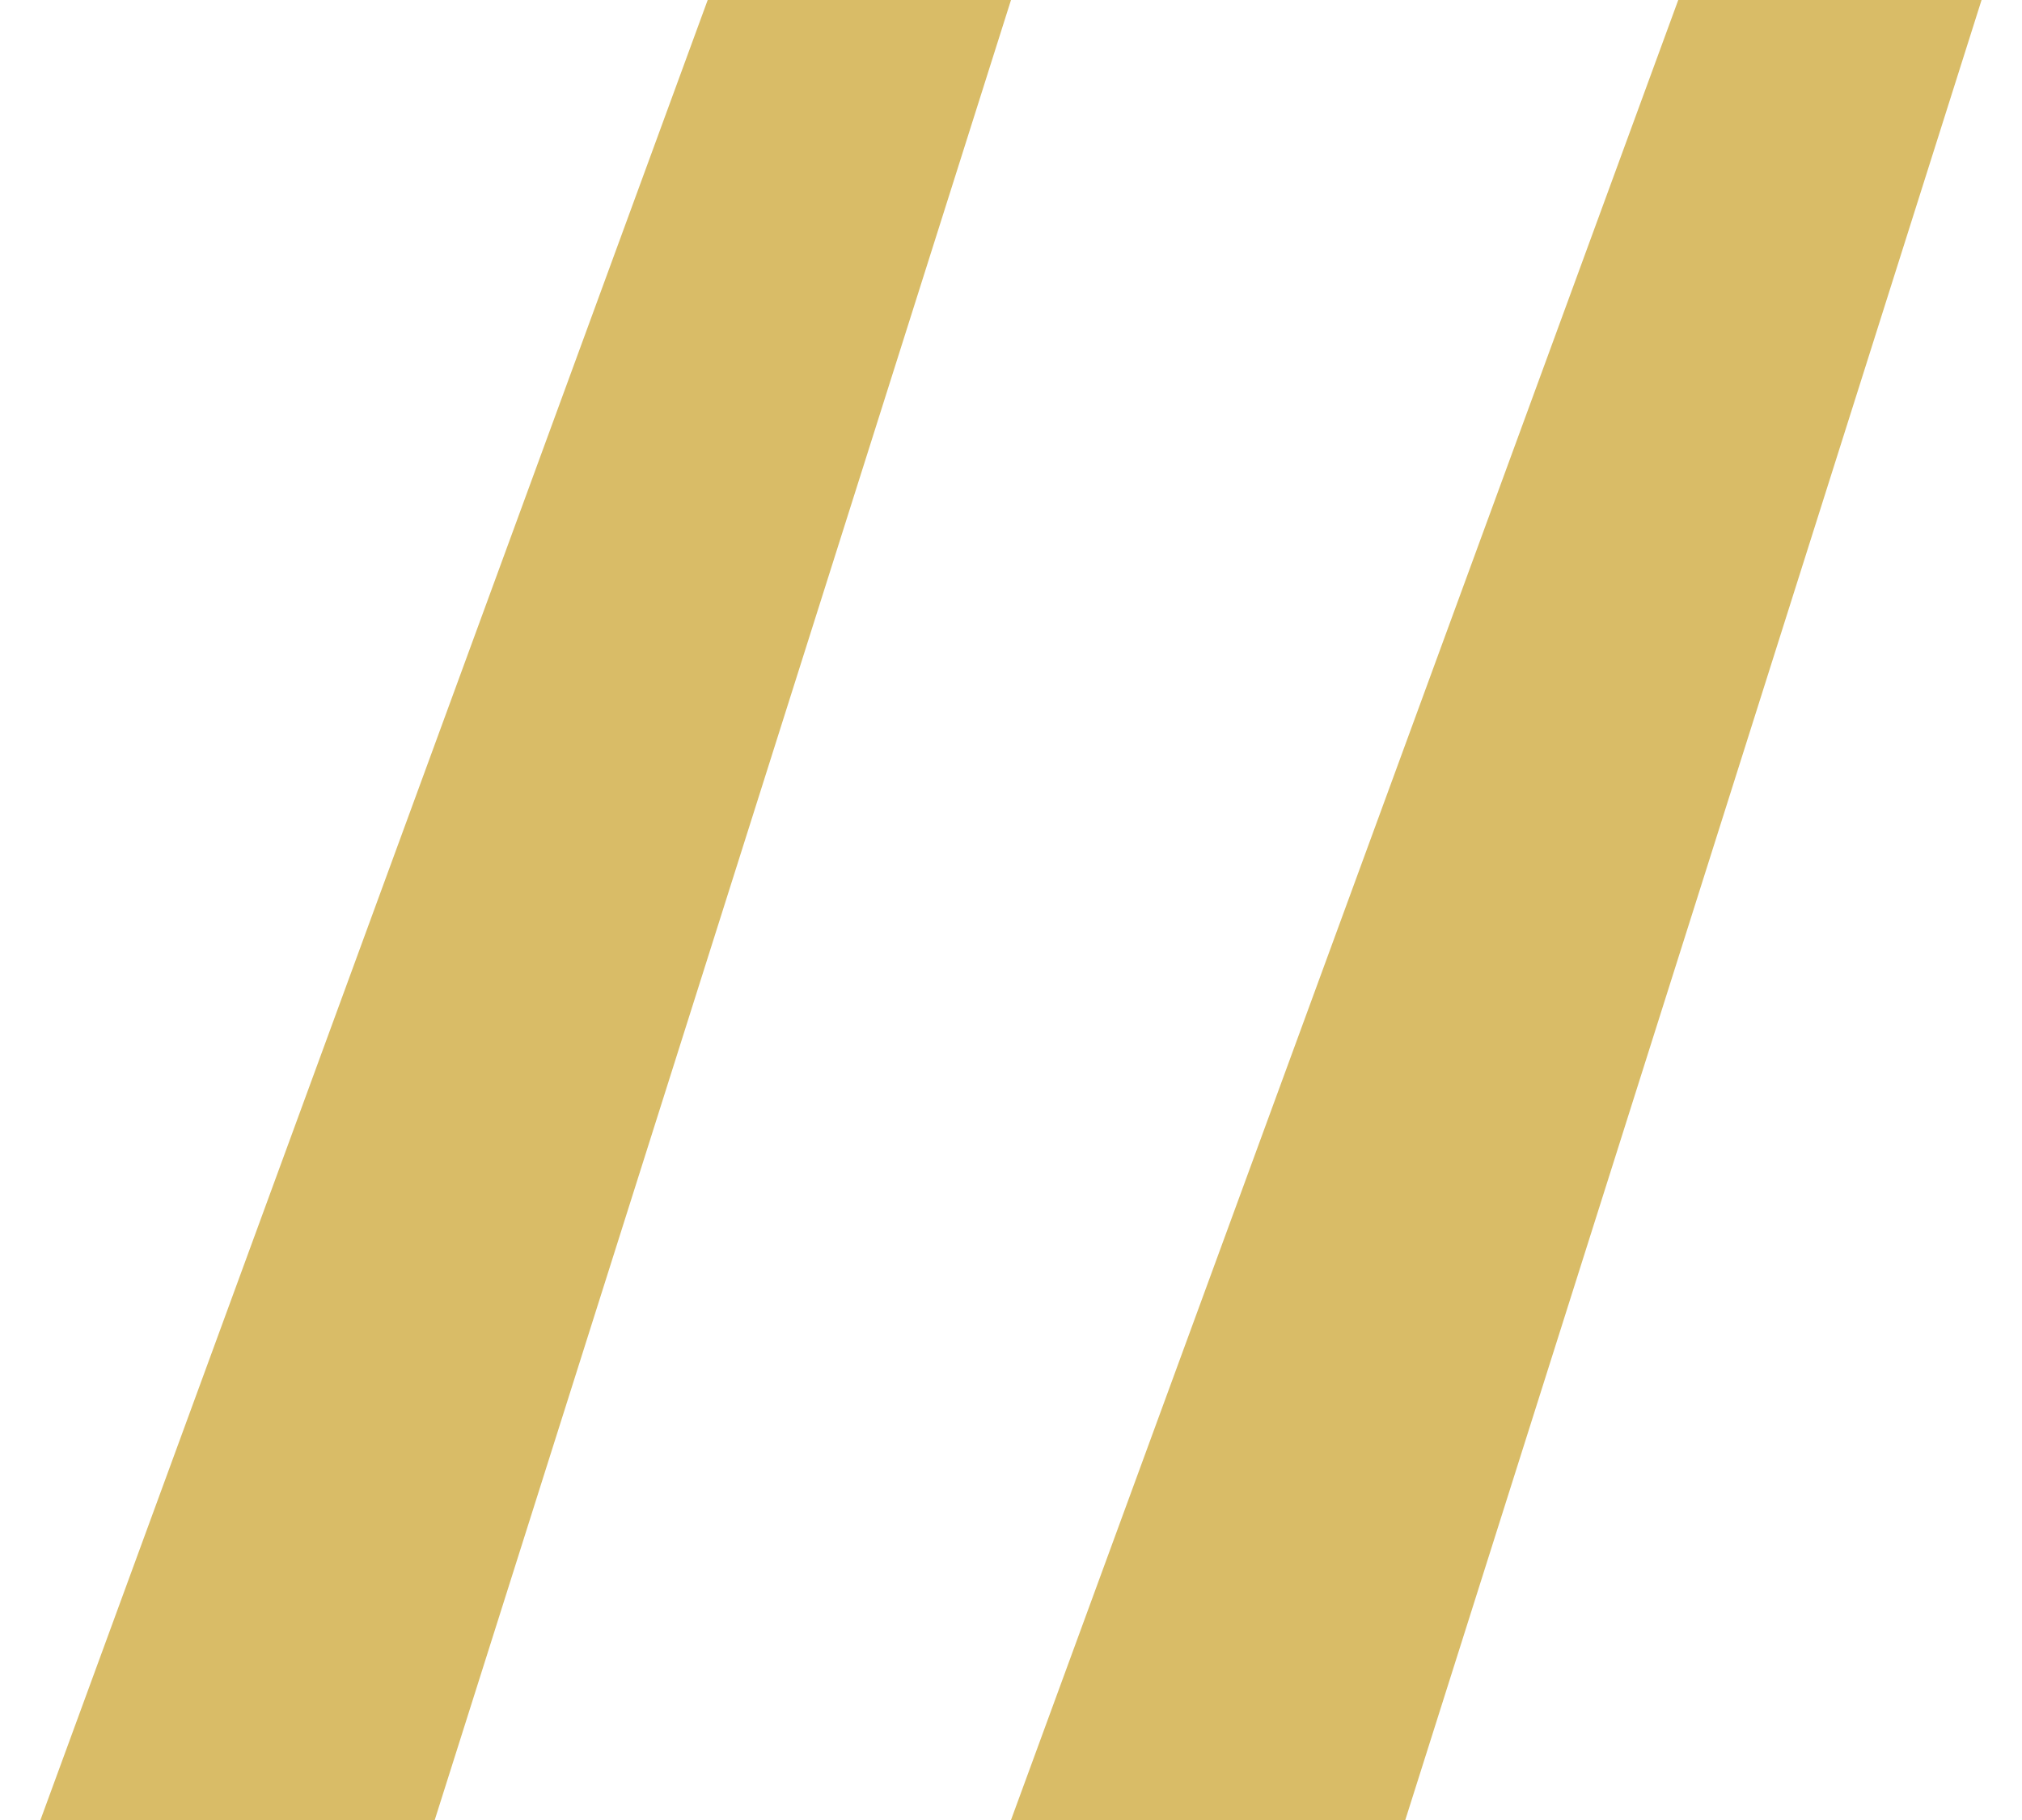
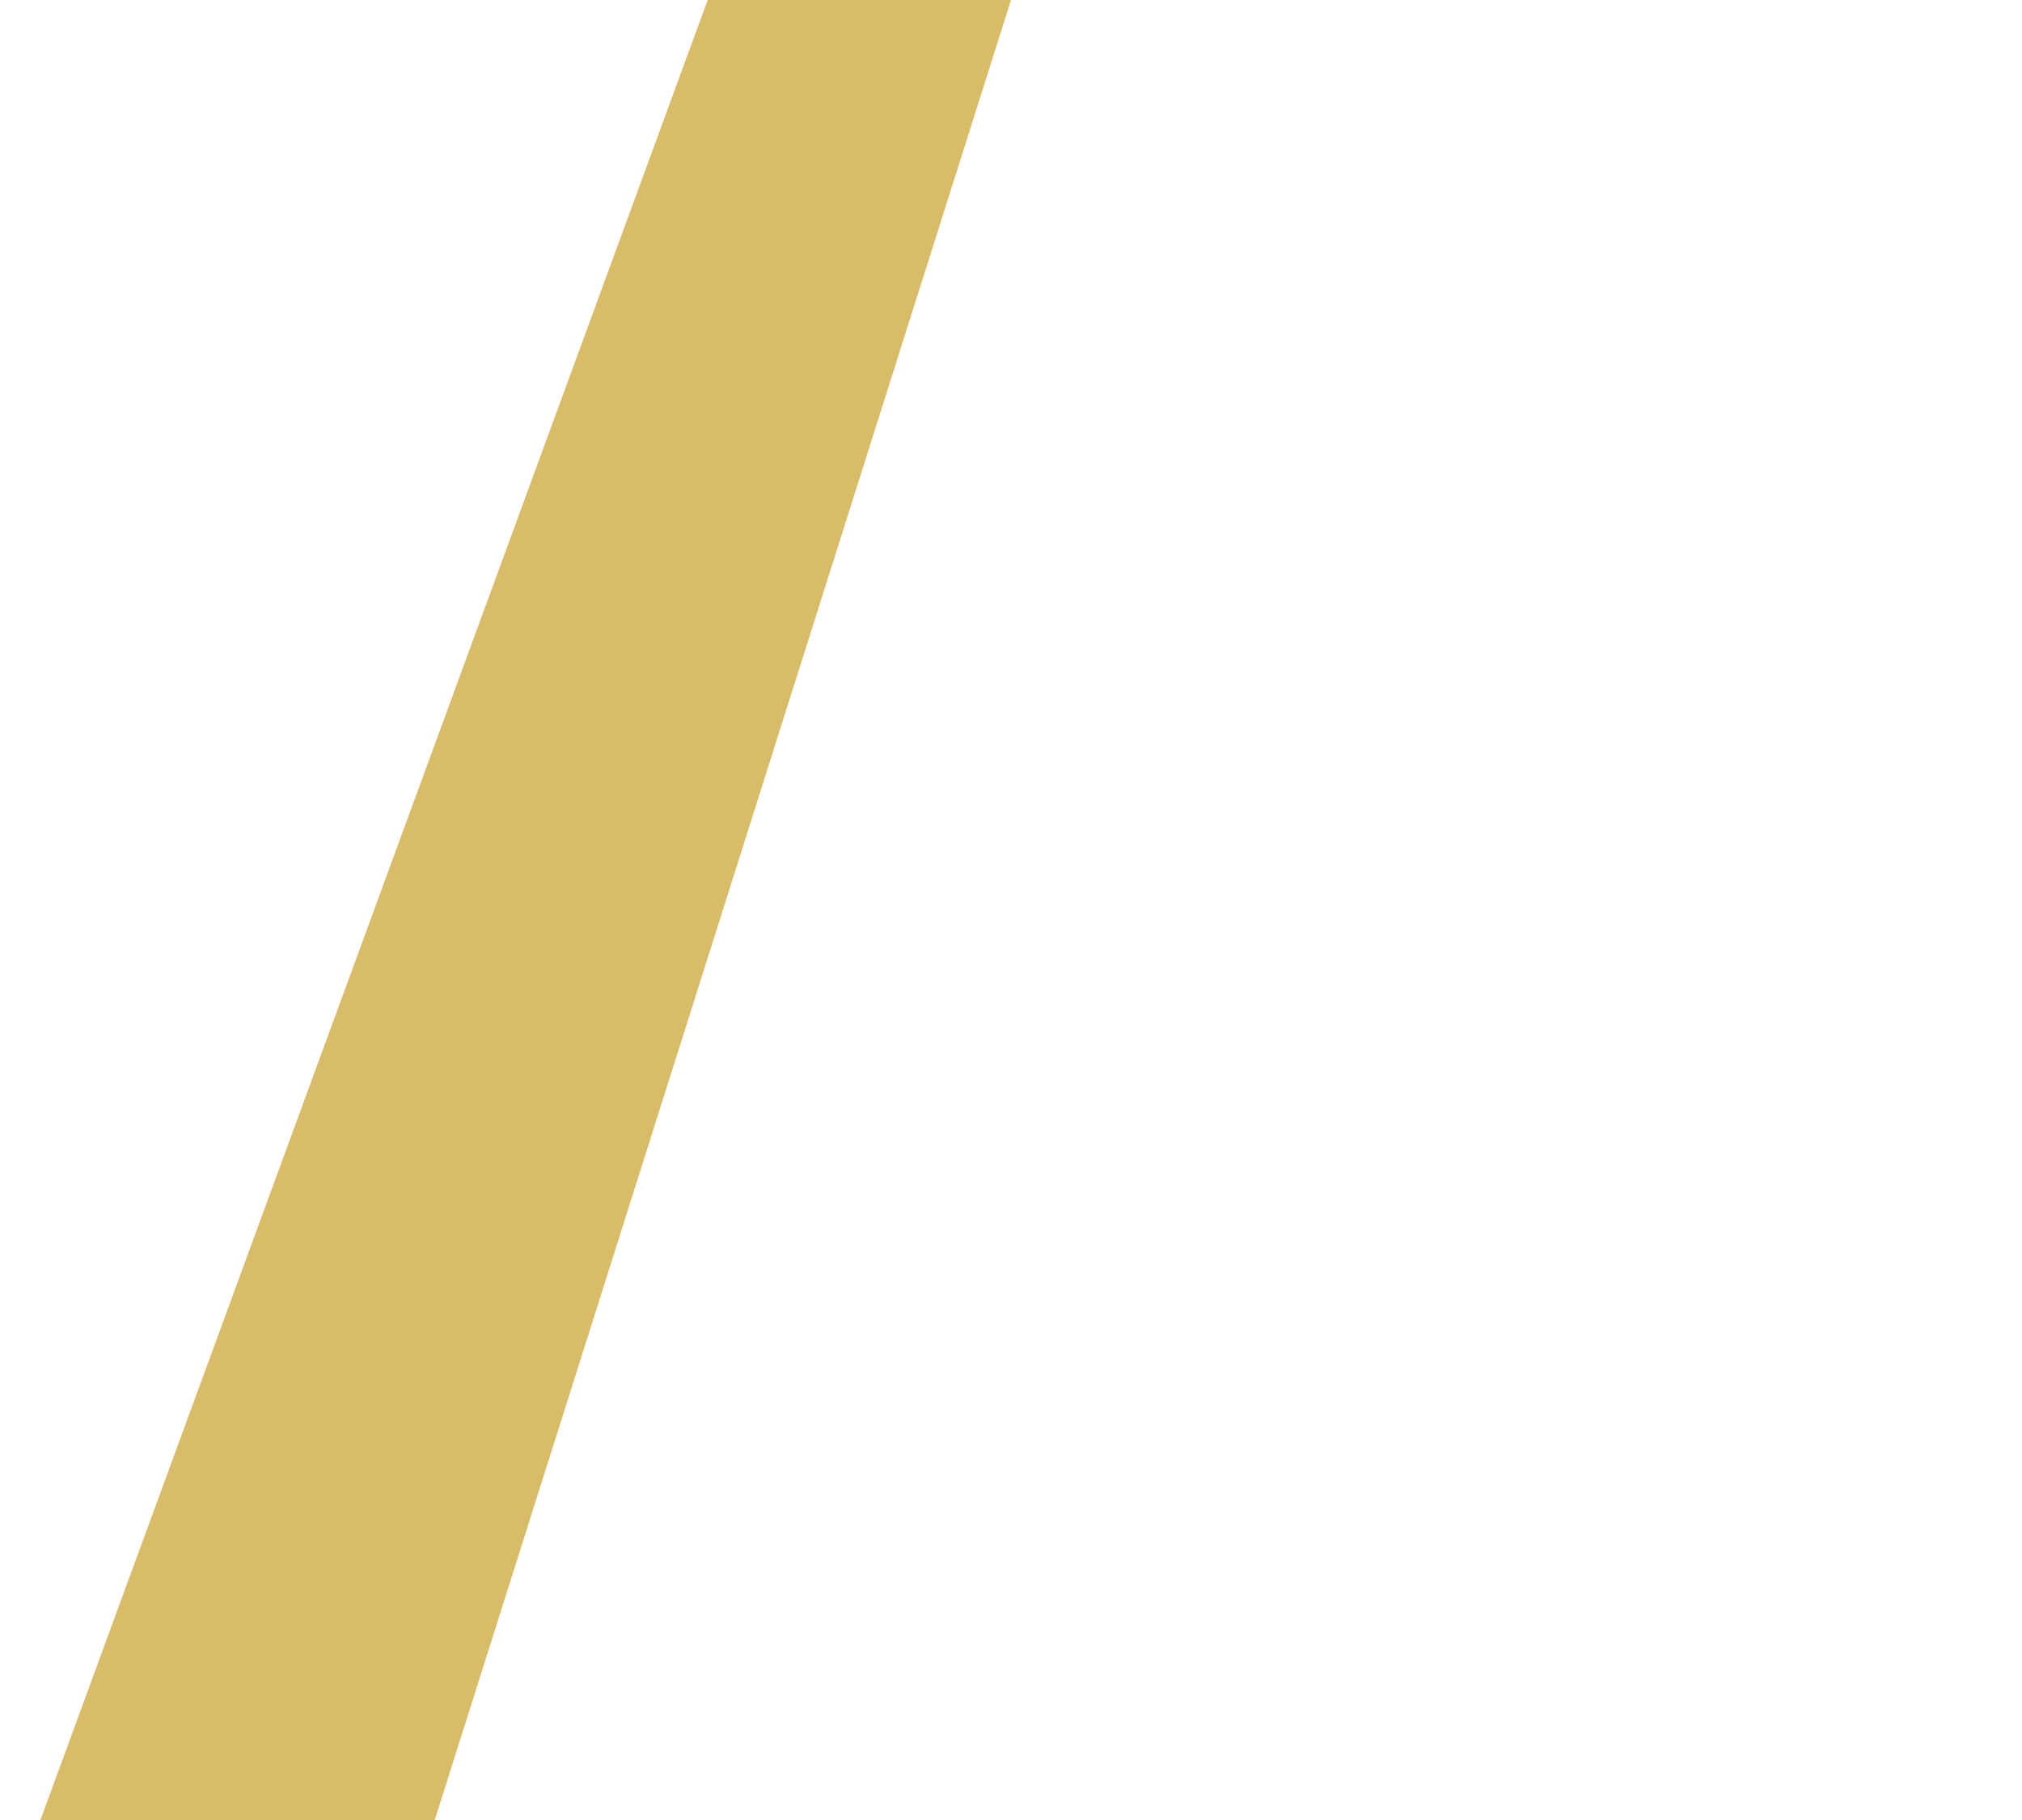
<svg xmlns="http://www.w3.org/2000/svg" width="20" height="18" viewBox="0 0 20 18" fill="none">
  <path d="M10 0H7L0.4 18H4.3L10 0Z" fill="#D9BC67" />
-   <path d="M19.6 0H16.6L10 18H13.9L19.6 0Z" fill="#D9BC67" />
</svg>